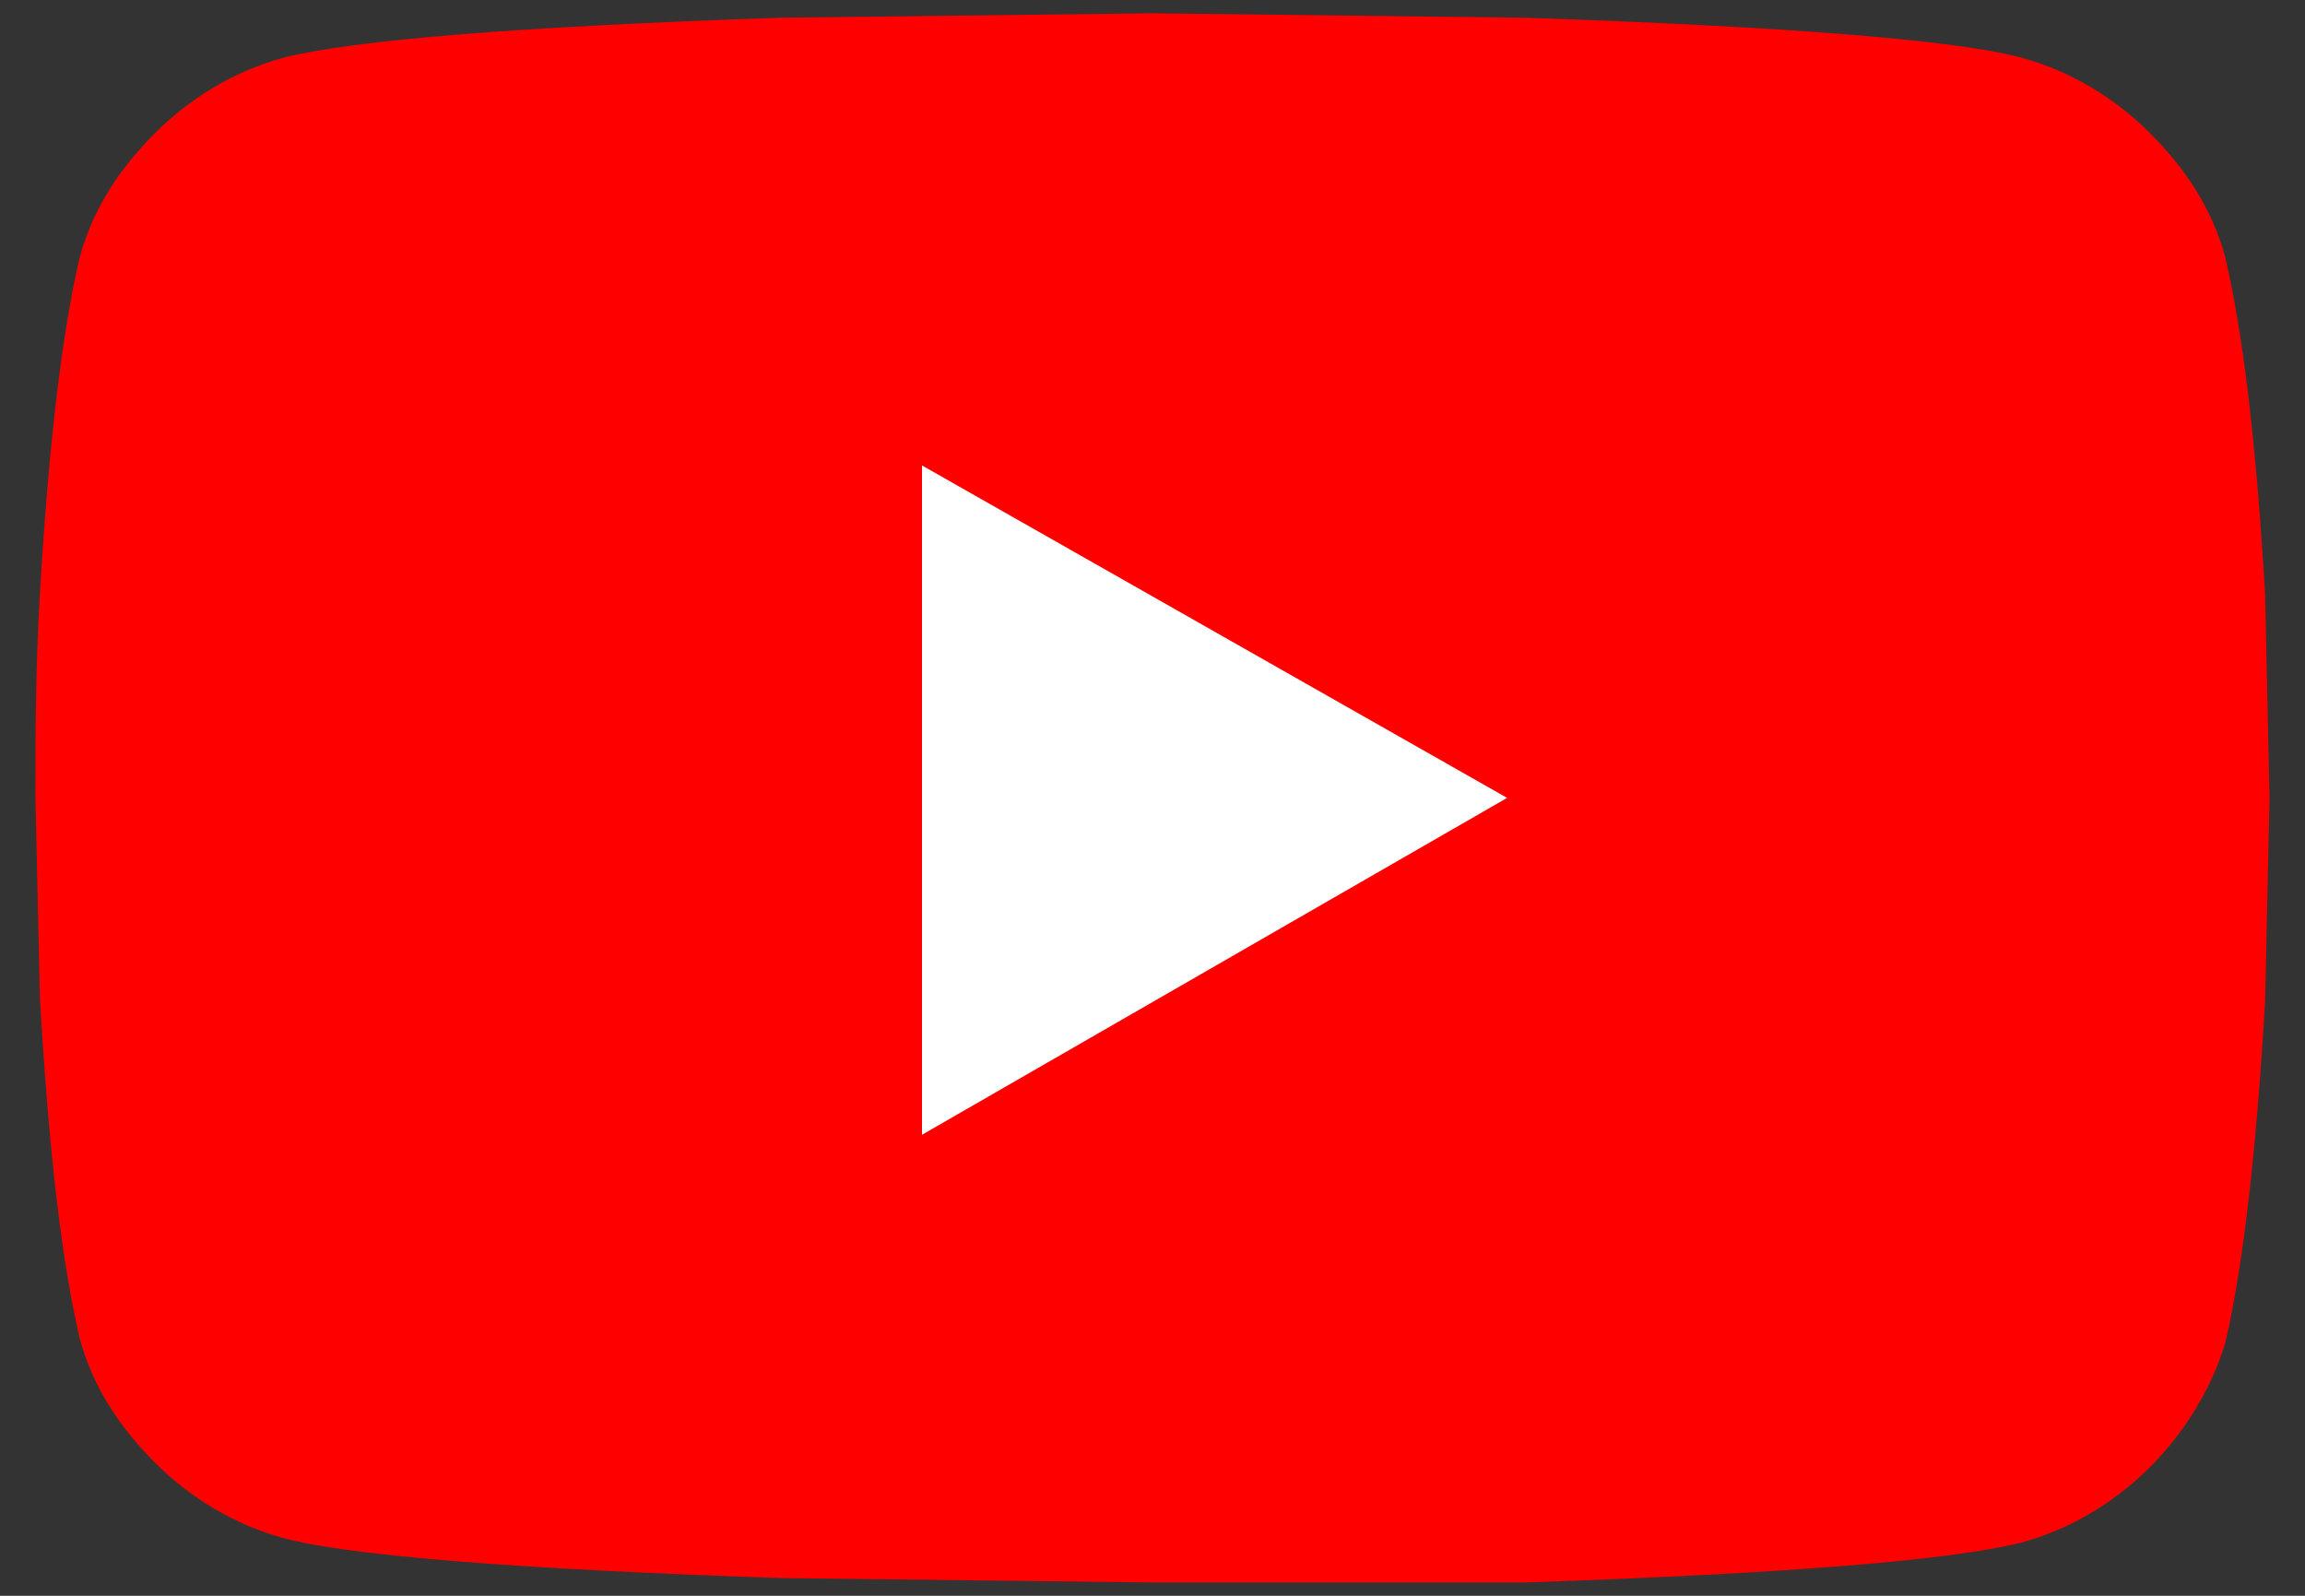
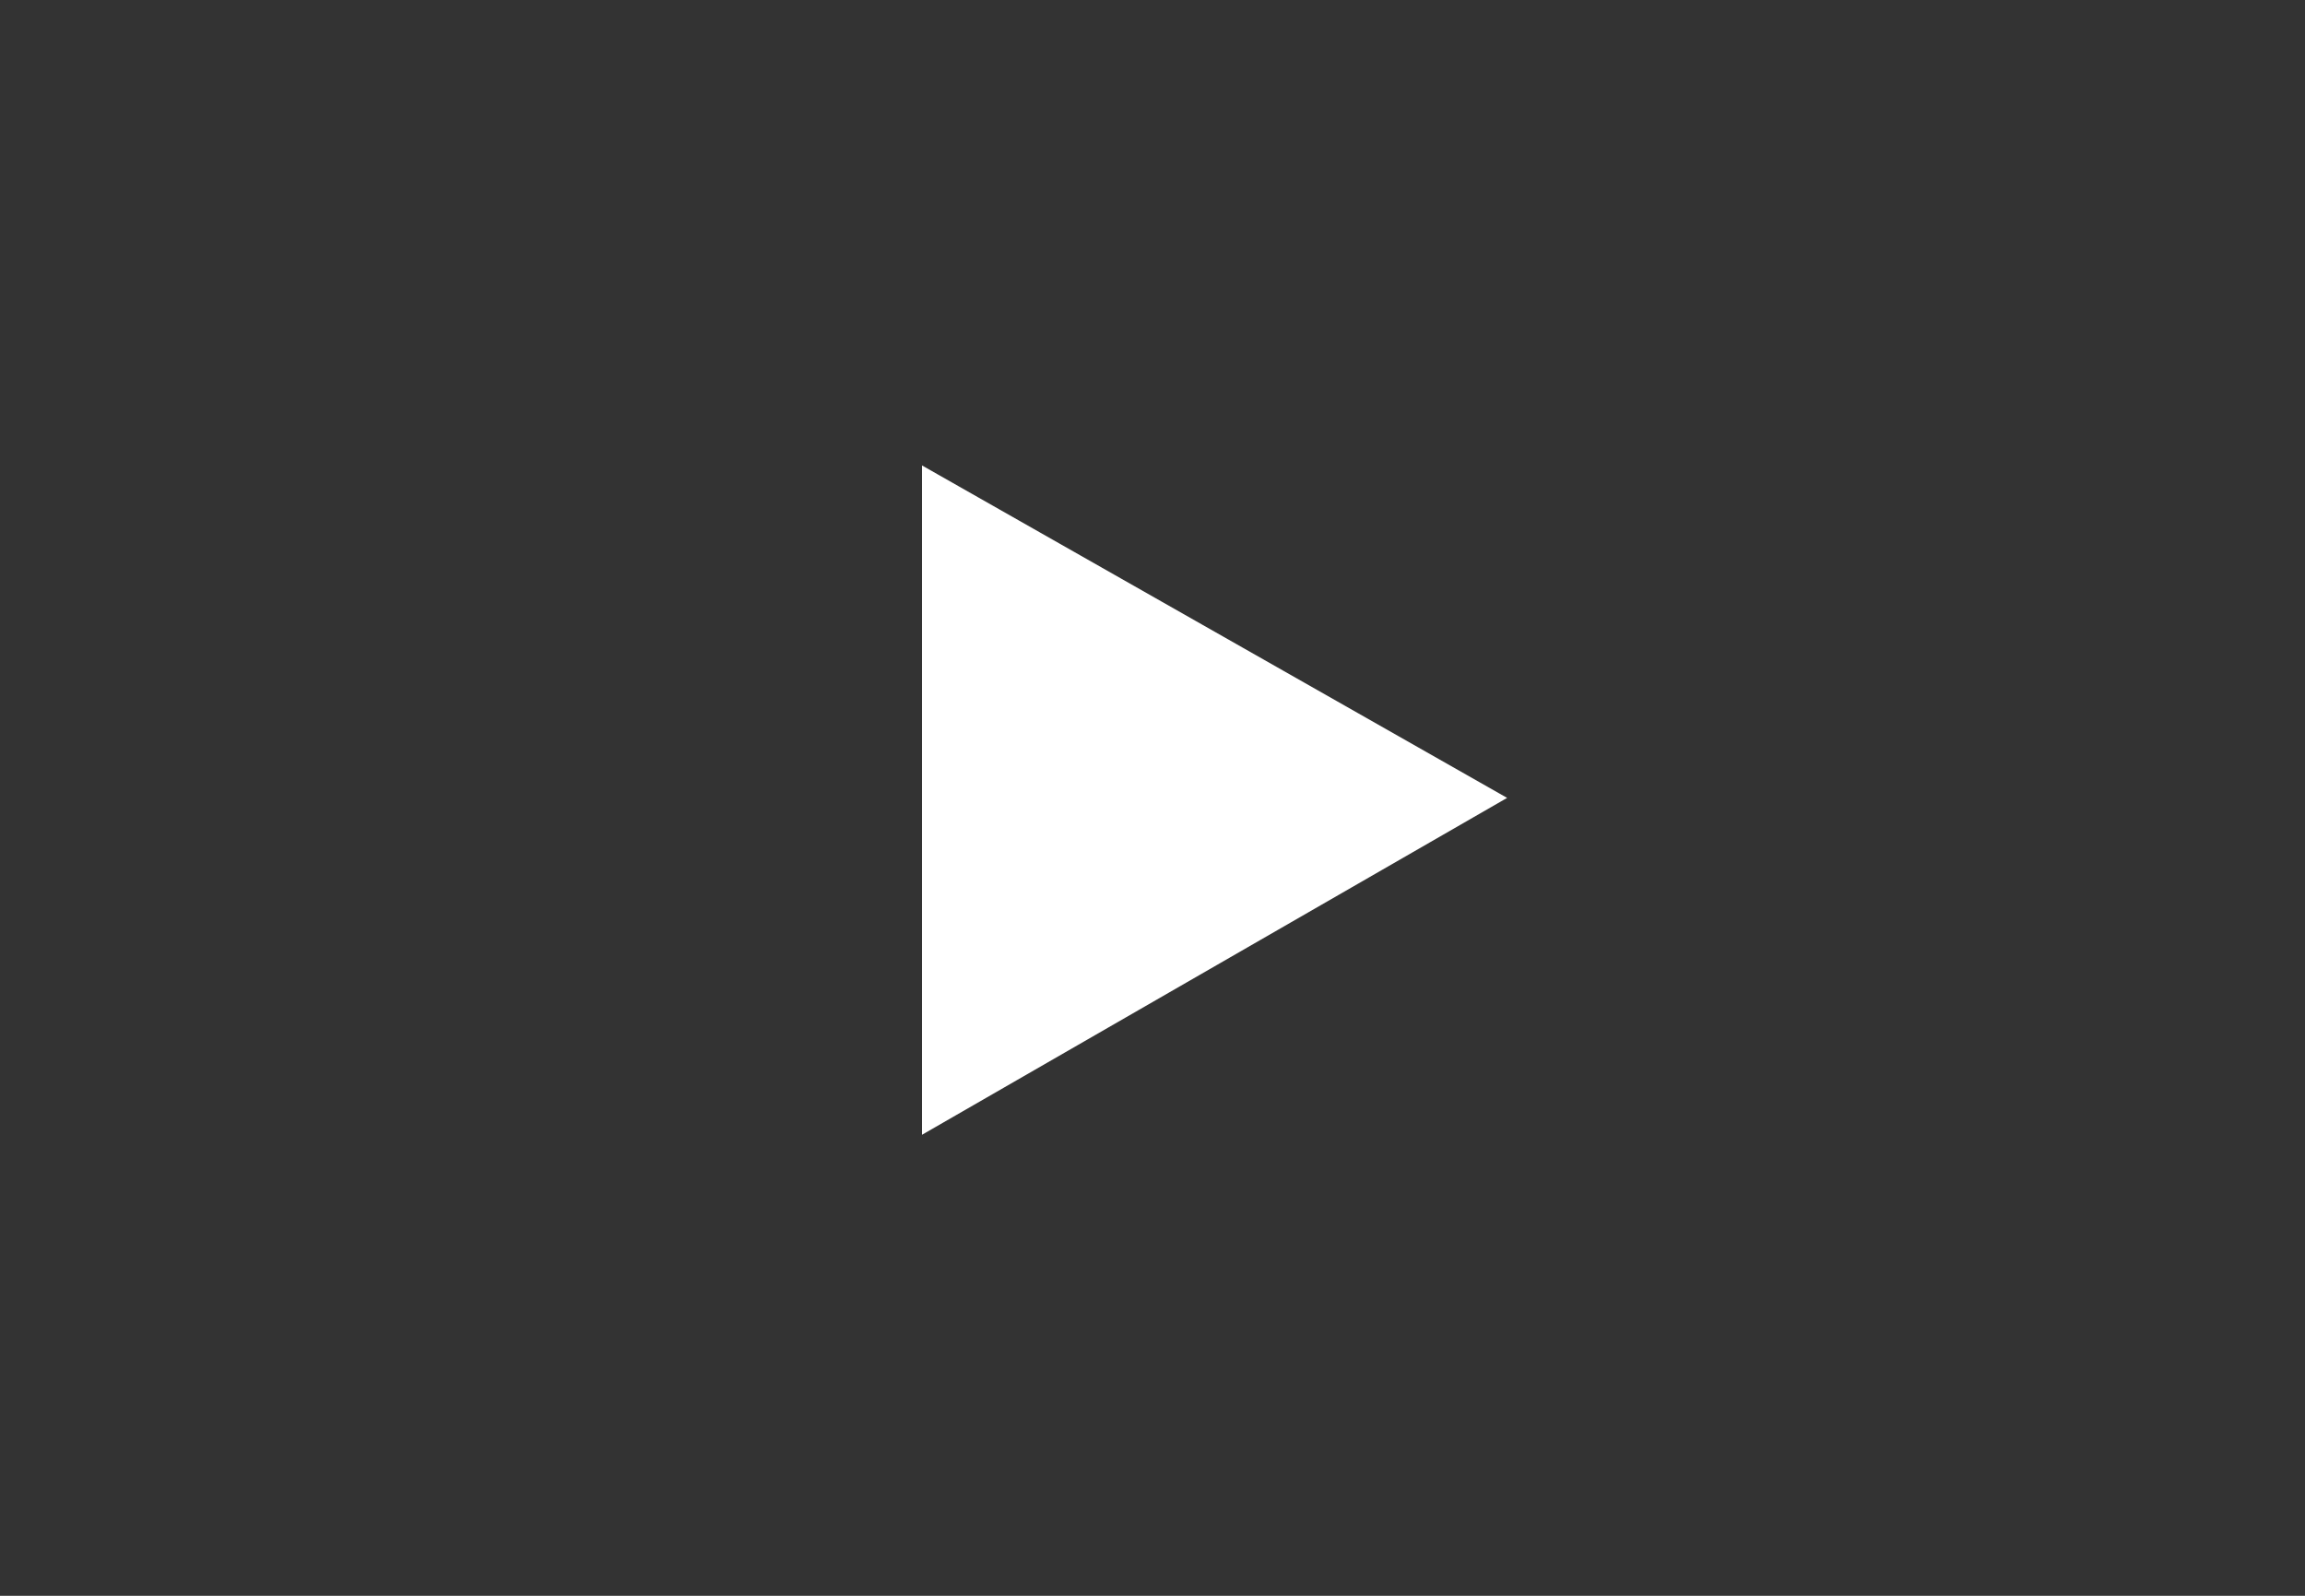
<svg xmlns="http://www.w3.org/2000/svg" version="1.1" id="Layer_1" x="0px" y="0px" viewBox="0 0 52 36" style="enable-background:new 0 0 52 36;" xml:space="preserve">
  <rect x="0" y="0" width="52" height="36" fill="#333333" stroke="none" />
  <style type="text/css">
	.st0{enable-background:new    ;}
	.st1{fill:#FF0000;}
	.st2{fill:#FFFFFF;}
</style>
  <g class="st0">
-     <path class="st1" d="M50.2,5.8c0.4,1.7,0.7,4.2,0.9,7.6l0.1,4.6l-0.1,4.6c-0.2,3.4-0.5,6-0.9,7.7c-0.3,1-0.9,2-1.7,2.8   c-0.8,0.8-1.8,1.4-2.9,1.7c-1.6,0.4-5.3,0.7-11.2,0.9L26,35.7l-8.4-0.1c-5.9-0.2-9.7-0.5-11.2-0.9c-1.1-0.3-2.1-0.9-2.9-1.7   c-0.8-0.8-1.4-1.7-1.7-2.8c-0.4-1.7-0.7-4.2-0.9-7.7L0.8,18c0-1.4,0-2.9,0.1-4.6C1.1,10,1.4,7.5,1.8,5.8C2.1,4.7,2.7,3.8,3.5,3   c0.8-0.8,1.8-1.4,2.9-1.7C8,0.9,11.7,0.6,17.6,0.4L26,0.3l8.4,0.1c5.9,0.2,9.7,0.5,11.2,0.9c1.1,0.3,2.1,0.9,2.9,1.7   C49.3,3.8,49.9,4.7,50.2,5.8z" />
-   </g>
+     </g>
  <polygon class="st2" points="20.8,25.6 34,18 20.8,10.5 " />
</svg>